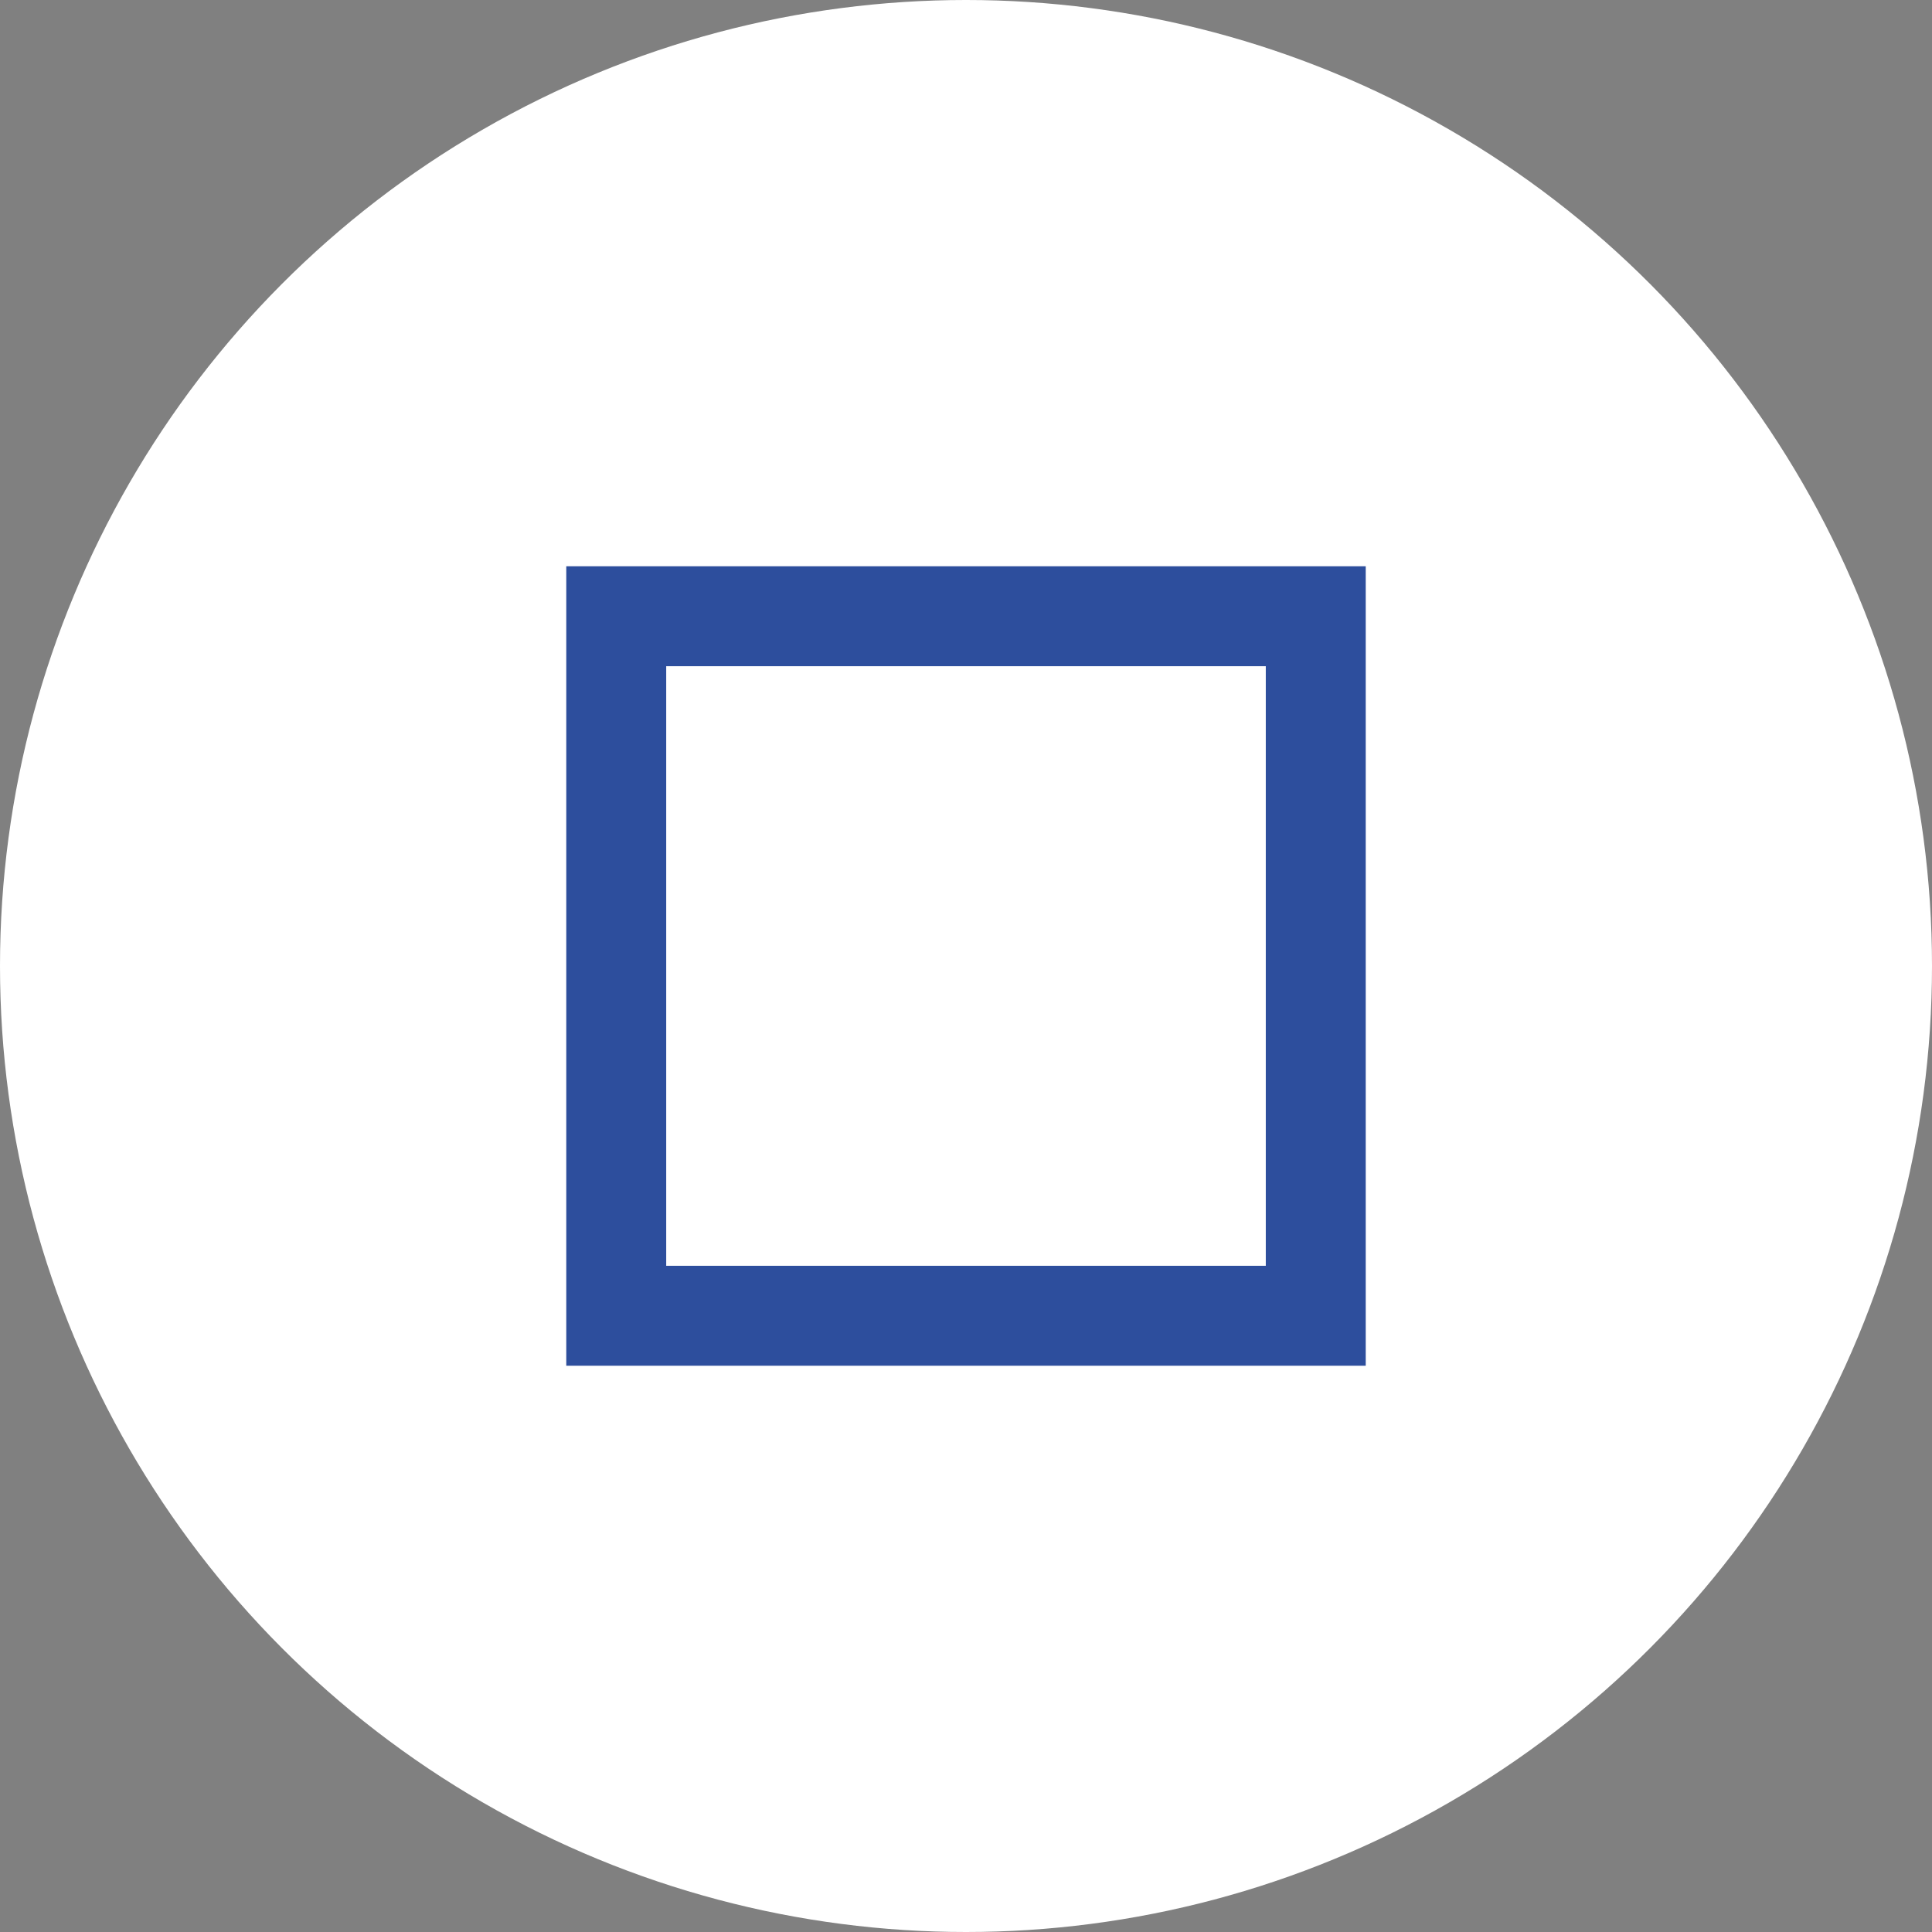
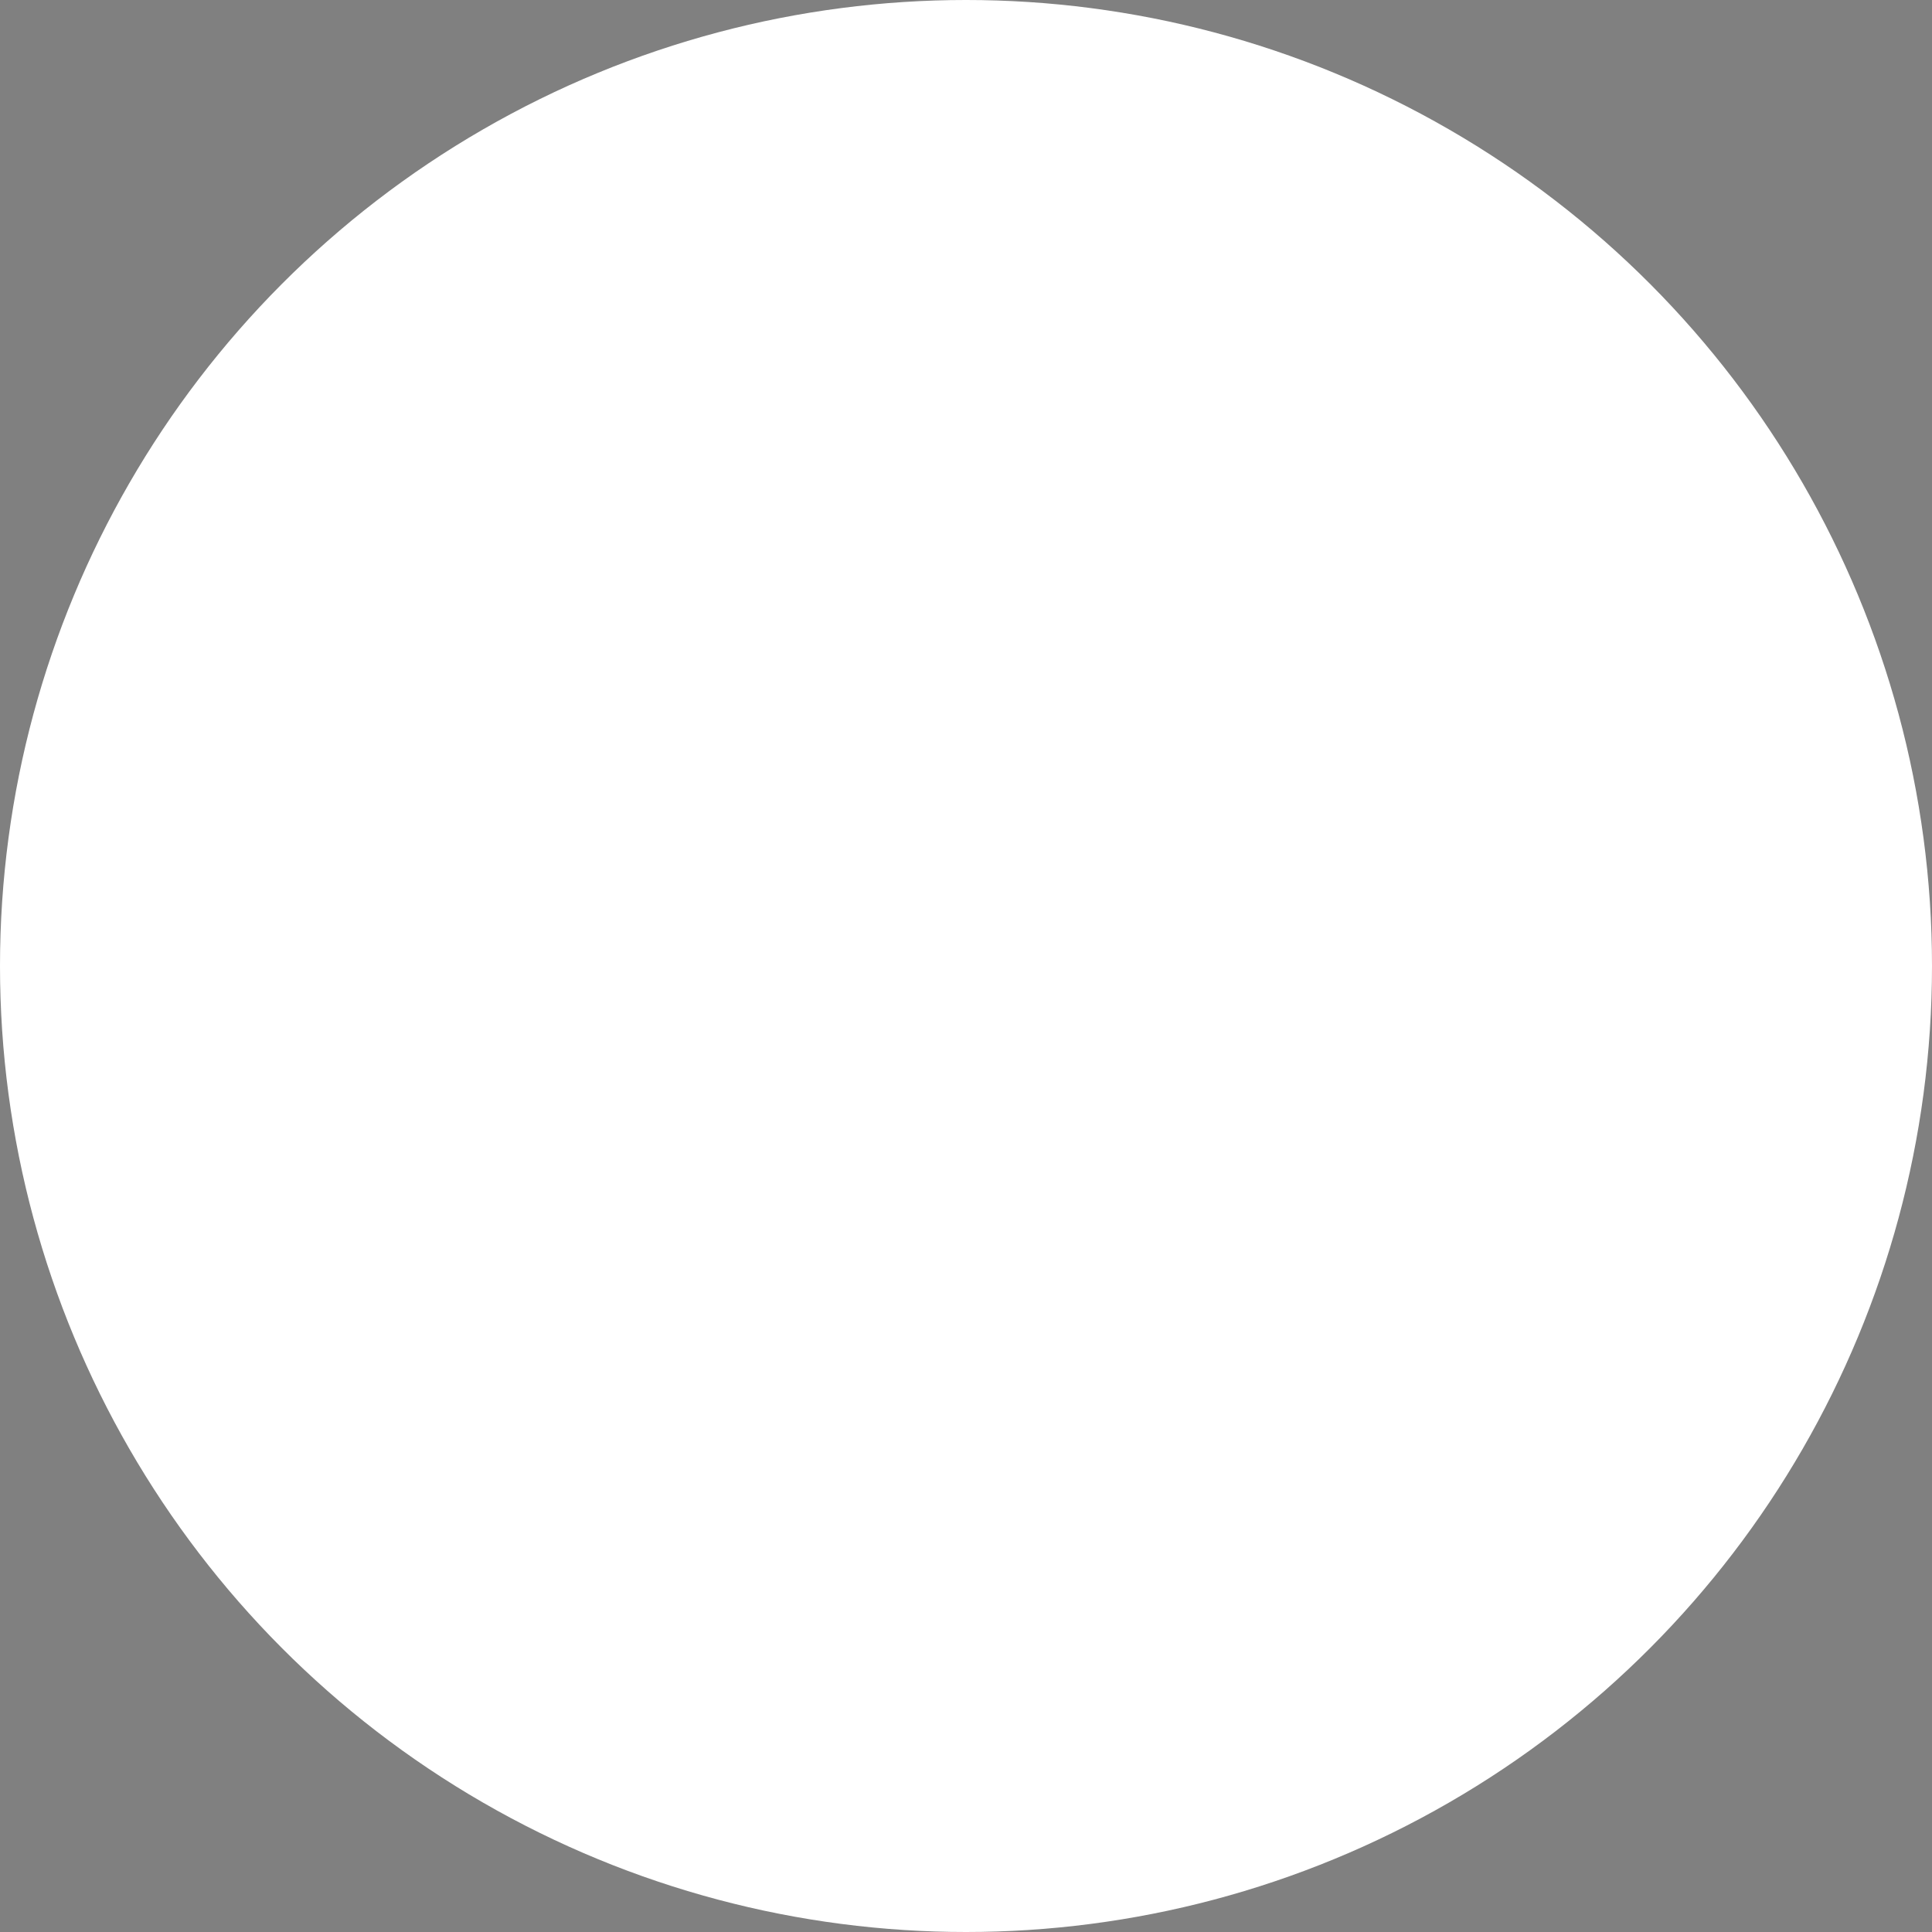
<svg xmlns="http://www.w3.org/2000/svg" width="58" height="58" viewBox="0 0 58 58" fill="none">
  <rect x="0" y="0" width="58" height="58" fill="#808080" stroke="none" />
  <circle cx="29" cy="29" r="29" fill="white" />
-   <path d="M20 20V38V20ZM17 41V17H41V41H17ZM20 38H38V20H20V38Z" fill="#2D4E9D" />
</svg>